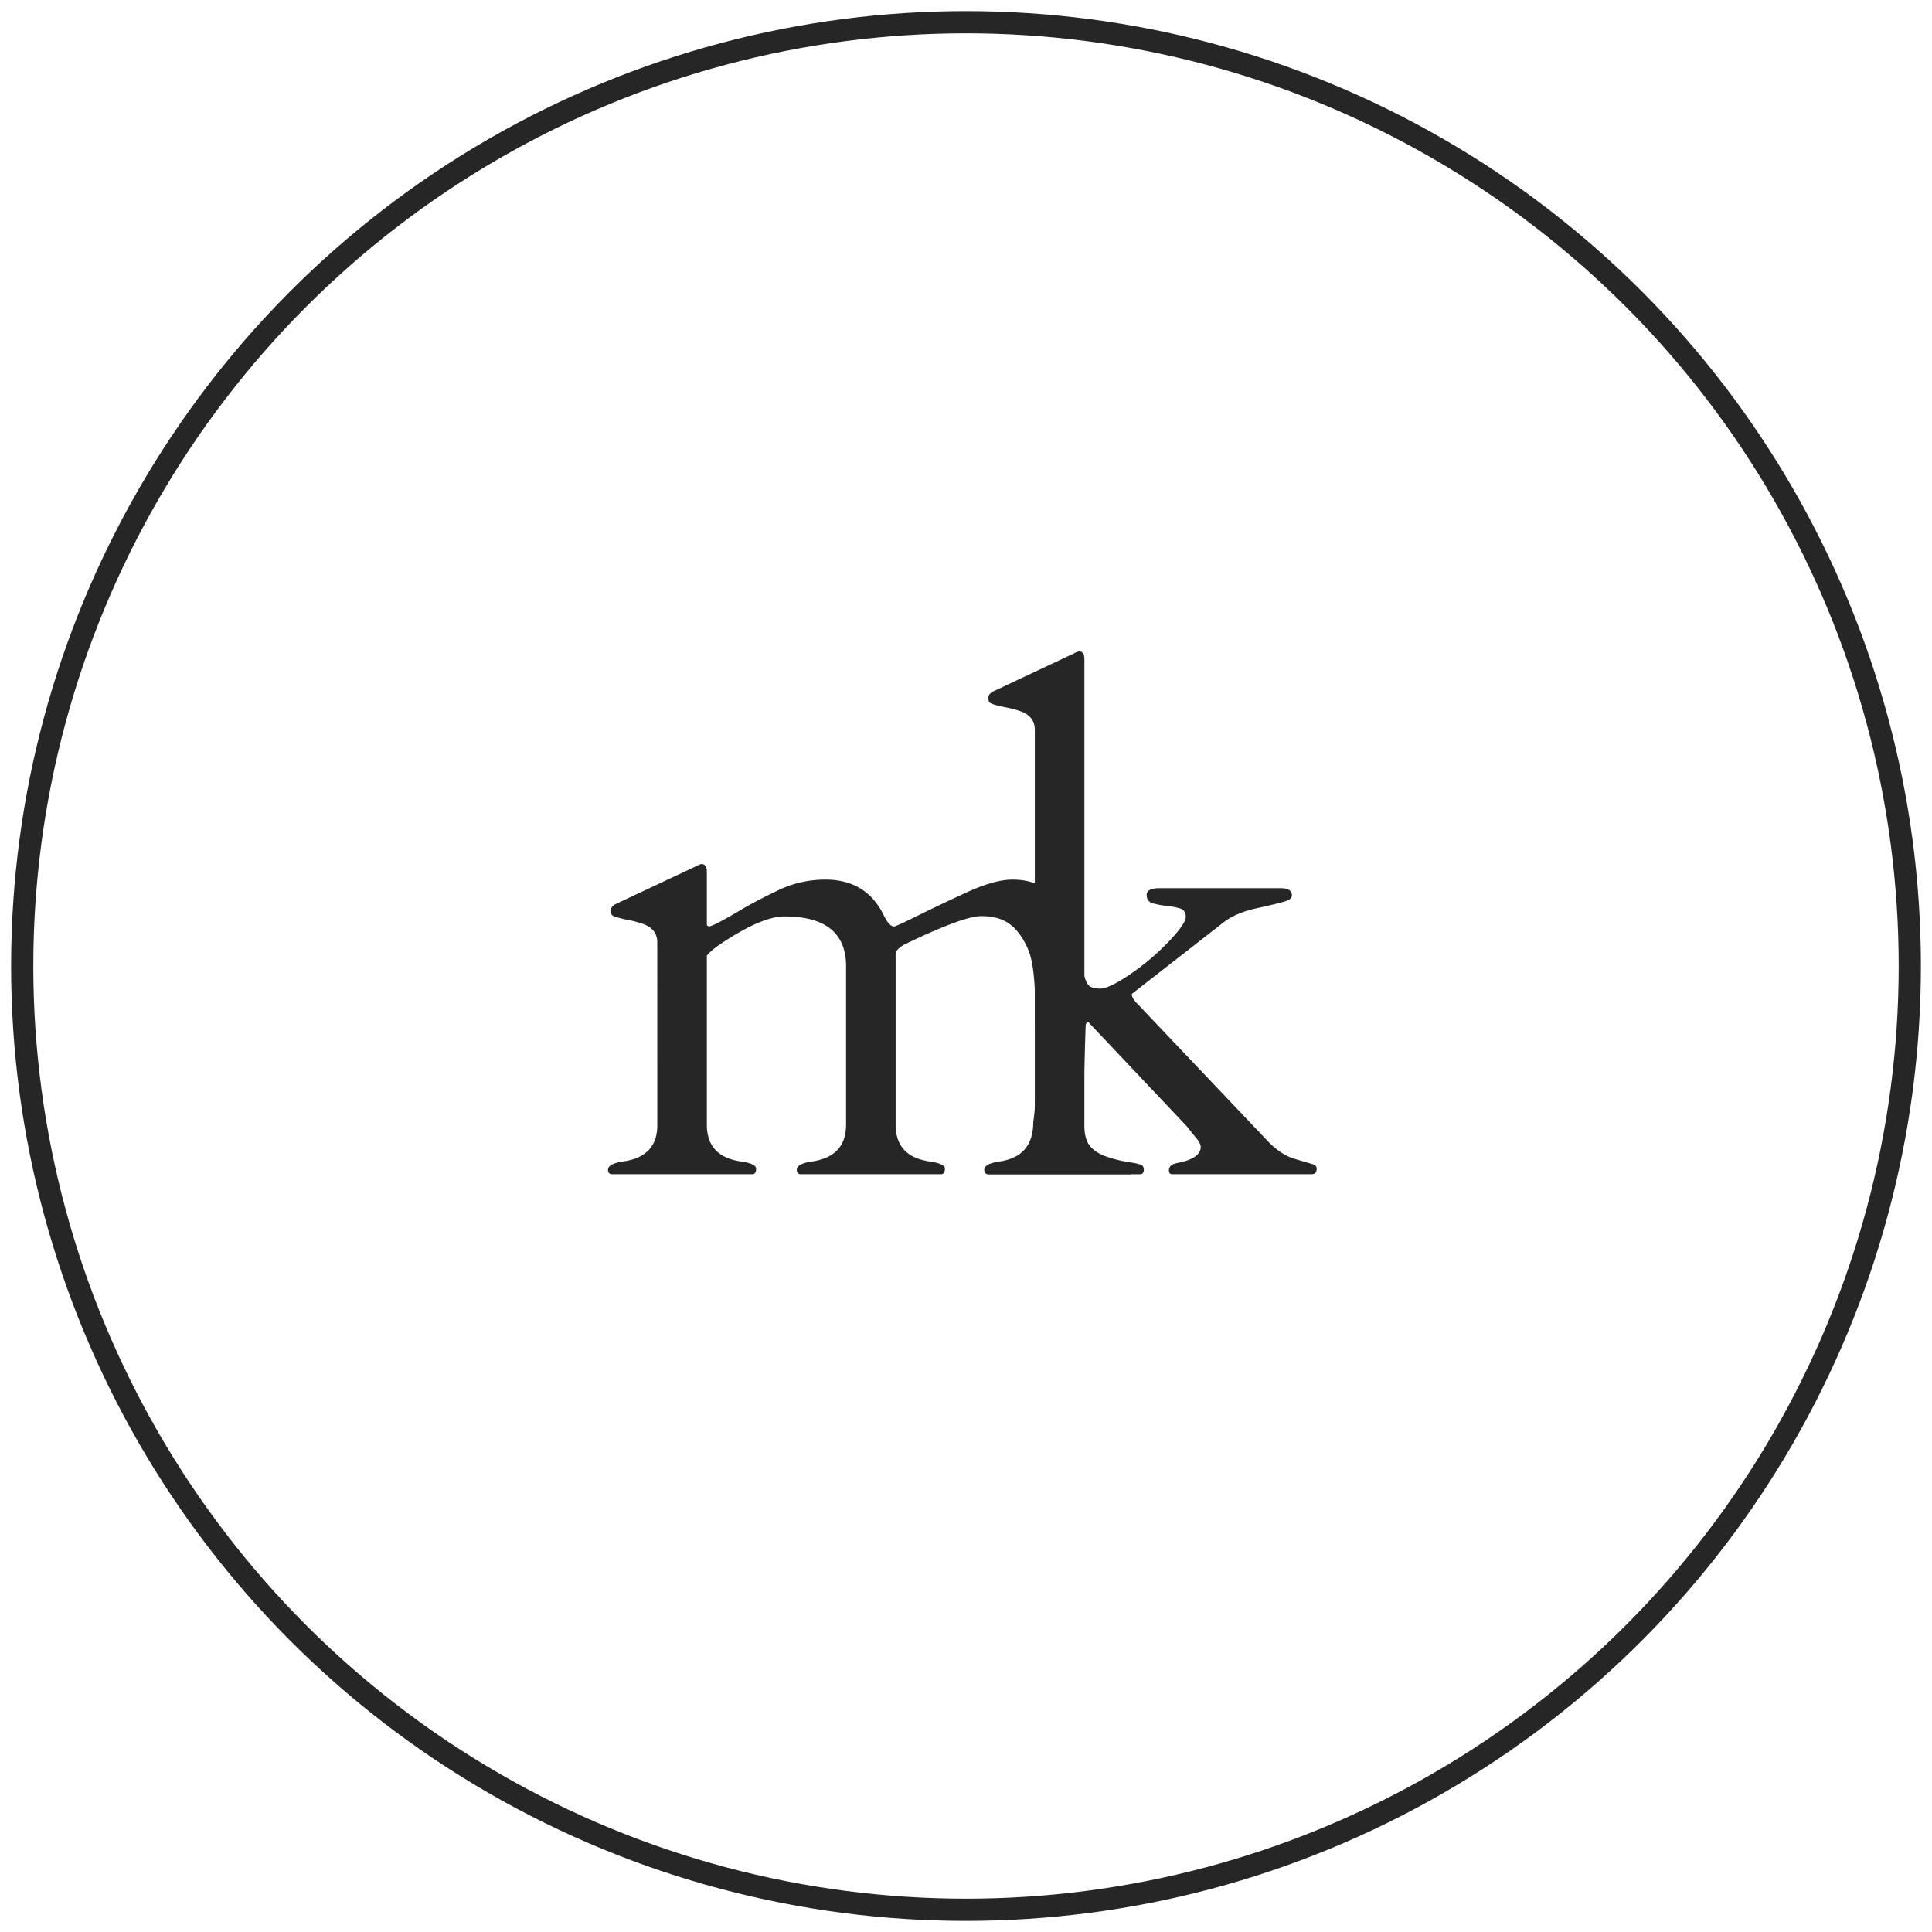
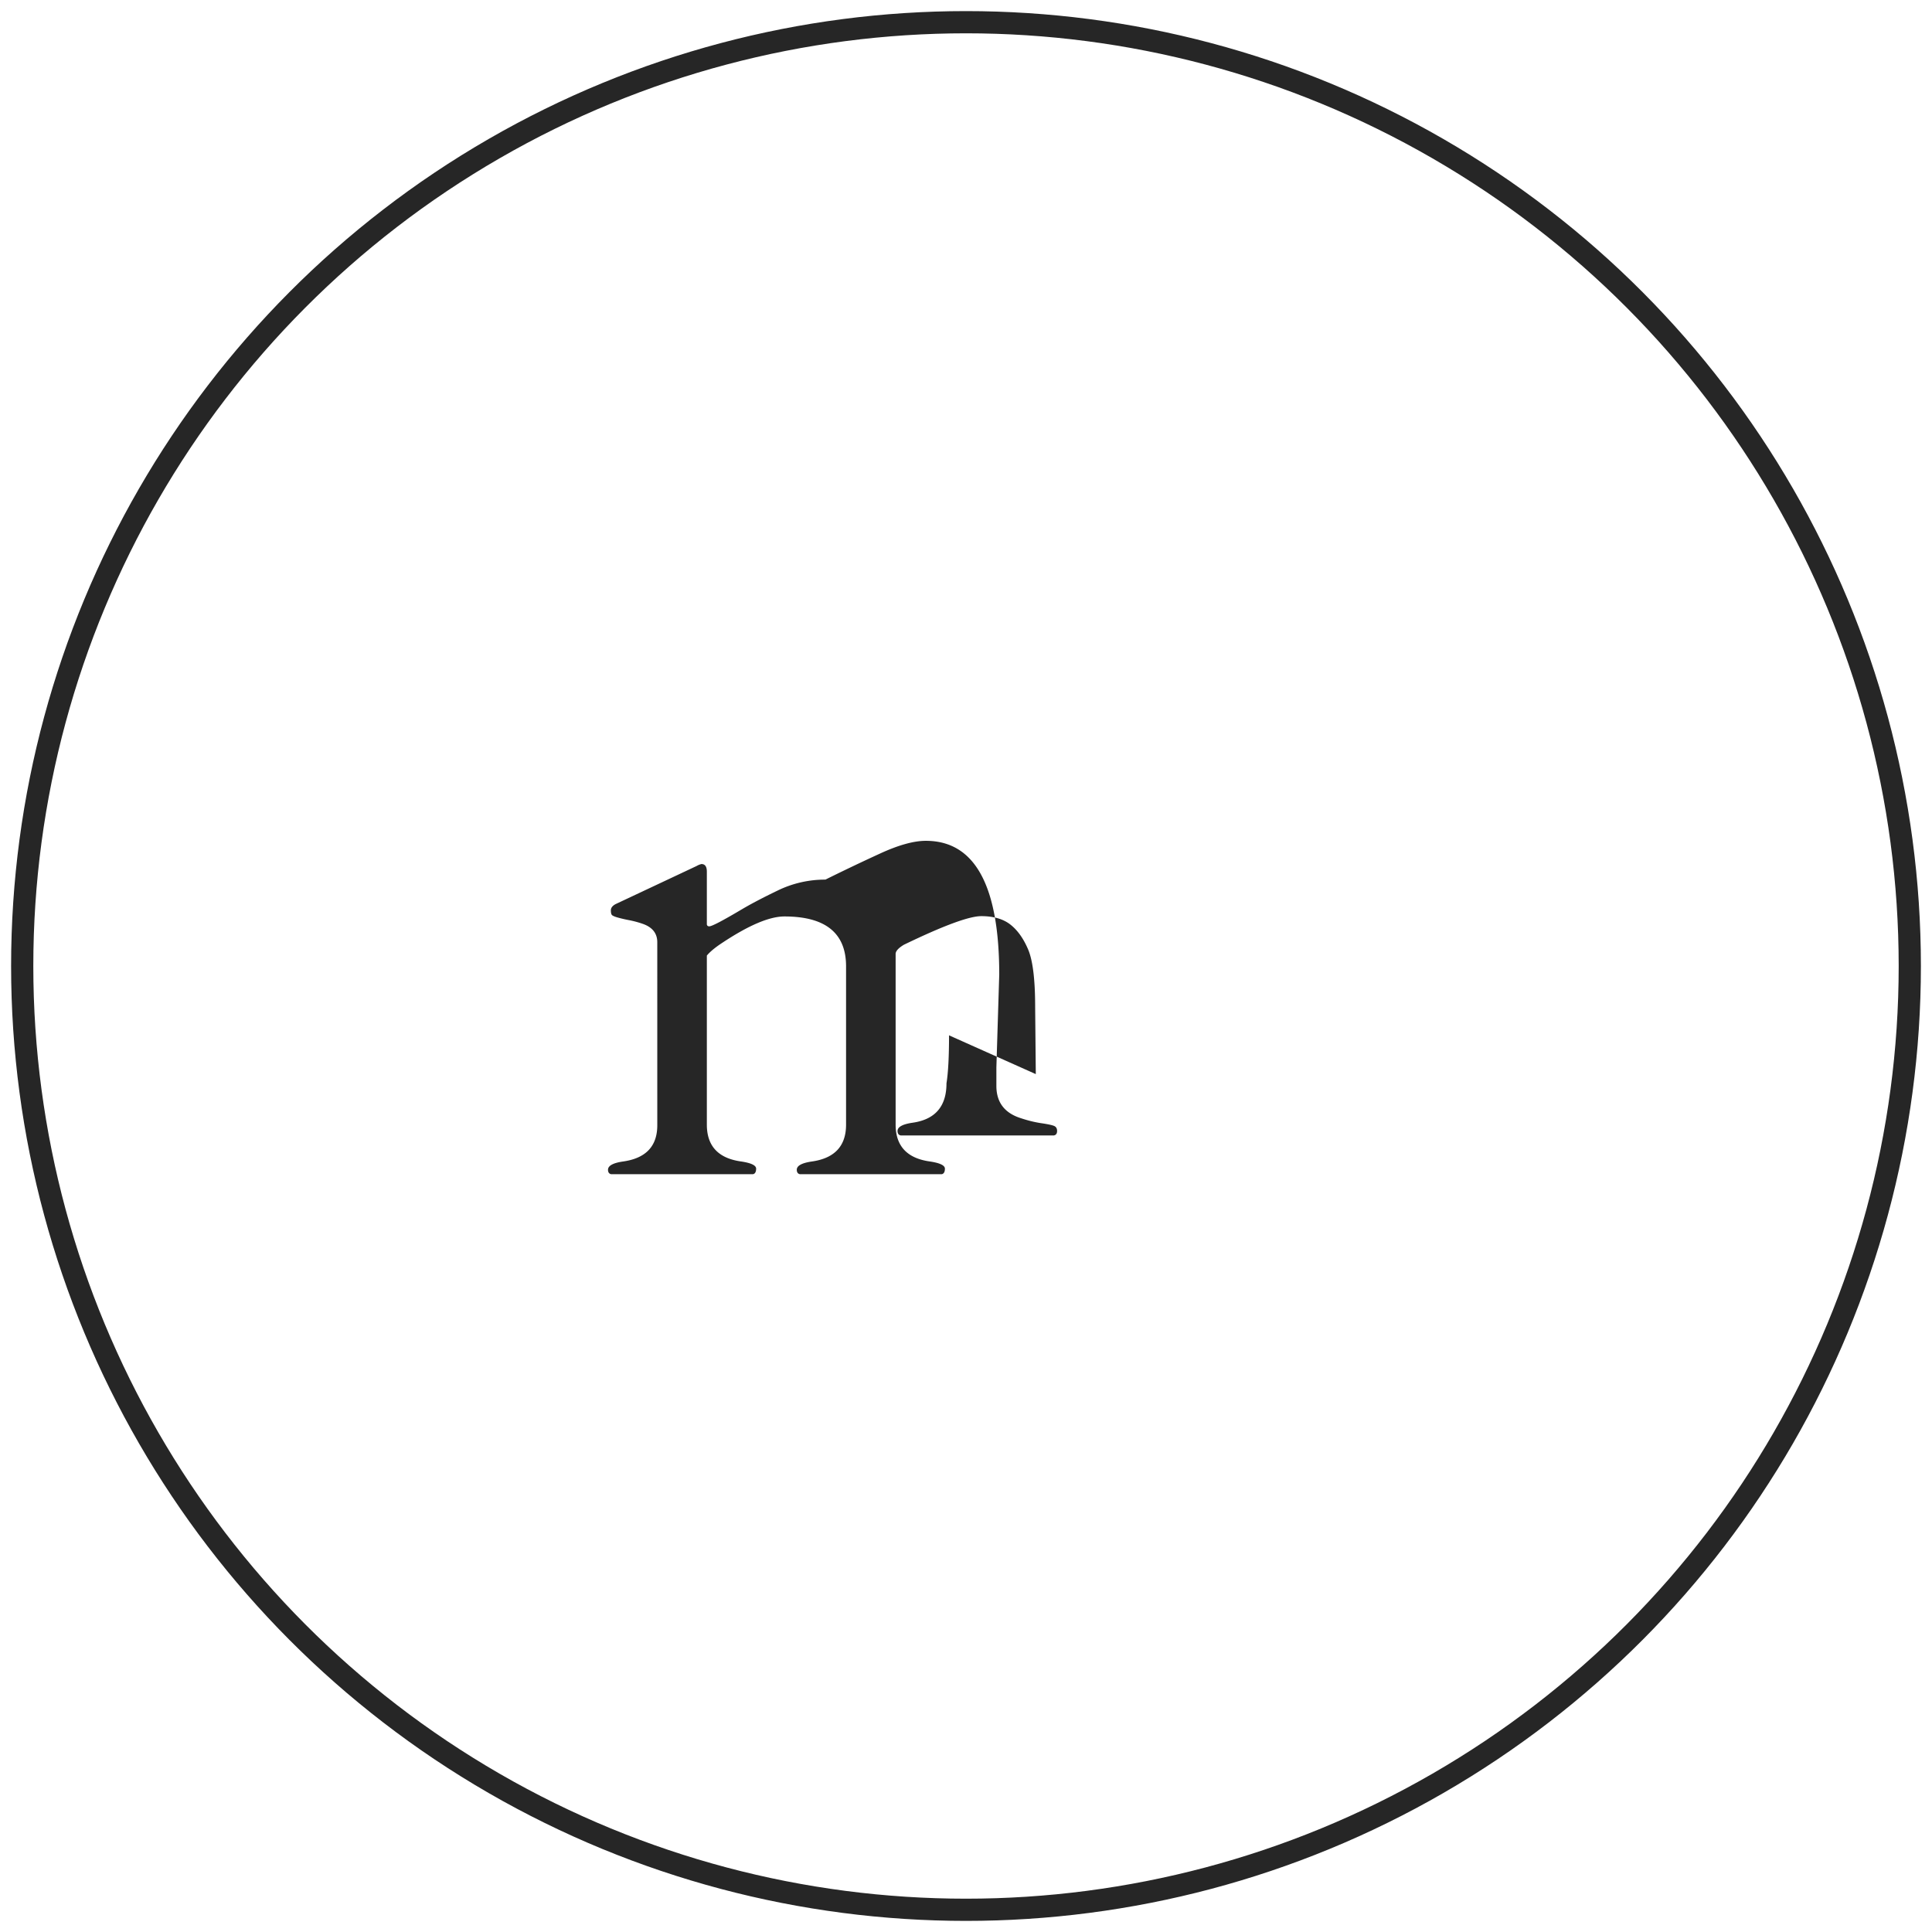
<svg xmlns="http://www.w3.org/2000/svg" width="87" height="87">
  <g transform="translate(1 1)" fill="none" fill-rule="evenodd">
    <circle stroke="#262626" cx="42.5" cy="42.5" r="42.5" />
    <g fill="#262626" fill-rule="nonzero">
-       <path d="M45.643 47.368l-.029-3.02c0-1.23-.105-2.094-.315-2.59-.21-.496-.477-.87-.801-1.124-.324-.253-.761-.379-1.31-.379-.548 0-1.71.43-3.485 1.288-.238.143-.362.277-.372.4v7.7c0 .964.516 1.517 1.546 1.66.448.067.673.175.673.323 0 .147-.048.231-.143.25h-6.383c-.096-.019-.144-.086-.144-.2 0-.182.225-.306.673-.372 1.03-.144 1.546-.697 1.546-1.66v-7.128c0-1.498-.926-2.247-2.777-2.247-.677 0-1.617.401-2.82 1.202-.304.2-.529.387-.672.559v7.613c0 .964.515 1.517 1.546 1.66.448.067.673.175.673.323 0 .147-.048.231-.144.25h-6.383c-.095-.019-.143-.086-.143-.2 0-.182.225-.306.673-.372 1.03-.144 1.546-.687 1.546-1.632V41.43c0-.401-.22-.678-.659-.83a4.447 4.447 0 00-.615-.165 5.935 5.935 0 01-.522-.122c-.13-.038-.21-.074-.244-.107-.033-.034-.05-.105-.05-.215s.072-.203.215-.279l3.65-1.717a.753.753 0 01.214-.086c.162 0 .243.114.243.343v2.376c.01.057.046.086.108.086s.219-.067.472-.2c.253-.134.584-.322.995-.566.41-.243.951-.527 1.624-.851a4.863 4.863 0 012.14-.487c1.211 0 2.08.52 2.604 1.56.2.42.382.599.544.537.162-.062.415-.18.759-.35a89.91 89.91 0 012.461-1.174c.83-.382 1.517-.573 2.061-.573 2.204 0 3.306 2.009 3.306 6.025l-.129 4.18v.83c0 .744.372 1.23 1.117 1.46.314.104.617.178.908.221.291.043.482.084.573.122.09.038.136.114.136.229 0 .114-.048.181-.143.2h-6.899c-.095-.019-.143-.086-.143-.2 0-.182.225-.306.673-.372 1.02-.144 1.531-.735 1.531-1.775.077-.477.115-1.197.115-2.161z" />
-       <path d="M48.002 45.02c-.114 0-.171.235-.171.702v3.979c0 .935.515 1.479 1.545 1.631.449.057.673.162.673.315s-.048.23-.143.23h-6.383c-.096-.02-.143-.087-.143-.201 0-.172.224-.287.672-.344 1.03-.152 1.546-.696 1.546-1.631V31.854c0-.4-.22-.677-.658-.83a4.447 4.447 0 00-.616-.165 5.935 5.935 0 01-.522-.121c-.129-.038-.21-.074-.243-.108-.034-.033-.05-.105-.05-.214 0-.11.071-.203.214-.28l3.65-1.717a.753.753 0 01.214-.086c.163 0 .244.115.244.344V42.96c.076.277.176.439.3.486.124.048.258.072.4.072.278 0 .733-.217 1.368-.651a10.81 10.81 0 001.724-1.46c.515-.539.773-.911.773-1.116 0-.205-.09-.334-.272-.387a3.54 3.54 0 00-.608-.114 3.54 3.54 0 01-.608-.115c-.182-.052-.272-.179-.272-.379s.195-.3.586-.3h5.453c.334 0 .501.11.501.329 0 .114-.11.205-.329.272-.22.066-.644.169-1.274.307-.63.139-1.13.356-1.502.652l-4.108 3.205c0 .124.09.277.272.458l5.882 6.197c.382.391.773.647 1.174.766.4.12.668.198.801.236.134.038.2.105.2.2 0 .172-.076.258-.229.258h-6.282c-.096 0-.143-.057-.143-.172 0-.171.119-.281.357-.329.716-.133 1.074-.377 1.074-.73 0-.105-.072-.243-.215-.415a15.336 15.336 0 01-.4-.5l-4.423-4.68c0-.01-.005-.02-.014-.03h-.015z" />
+       <path d="M45.643 47.368l-.029-3.02c0-1.23-.105-2.094-.315-2.59-.21-.496-.477-.87-.801-1.124-.324-.253-.761-.379-1.31-.379-.548 0-1.71.43-3.485 1.288-.238.143-.362.277-.372.4v7.7c0 .964.516 1.517 1.546 1.66.448.067.673.175.673.323 0 .147-.048.231-.143.25h-6.383c-.096-.019-.144-.086-.144-.2 0-.182.225-.306.673-.372 1.03-.144 1.546-.697 1.546-1.66v-7.128c0-1.498-.926-2.247-2.777-2.247-.677 0-1.617.401-2.82 1.202-.304.2-.529.387-.672.559v7.613c0 .964.515 1.517 1.546 1.66.448.067.673.175.673.323 0 .147-.048.231-.144.25h-6.383c-.095-.019-.143-.086-.143-.2 0-.182.225-.306.673-.372 1.03-.144 1.546-.687 1.546-1.632V41.43c0-.401-.22-.678-.659-.83a4.447 4.447 0 00-.615-.165 5.935 5.935 0 01-.522-.122c-.13-.038-.21-.074-.244-.107-.033-.034-.05-.105-.05-.215s.072-.203.215-.279l3.65-1.717a.753.753 0 01.214-.086c.162 0 .243.114.243.343v2.376c.01.057.046.086.108.086s.219-.067.472-.2c.253-.134.584-.322.995-.566.41-.243.951-.527 1.624-.851a4.863 4.863 0 012.14-.487a89.91 89.91 0 012.461-1.174c.83-.382 1.517-.573 2.061-.573 2.204 0 3.306 2.009 3.306 6.025l-.129 4.18v.83c0 .744.372 1.23 1.117 1.46.314.104.617.178.908.221.291.043.482.084.573.122.09.038.136.114.136.229 0 .114-.048.181-.143.2h-6.899c-.095-.019-.143-.086-.143-.2 0-.182.225-.306.673-.372 1.02-.144 1.531-.735 1.531-1.775.077-.477.115-1.197.115-2.161z" />
    </g>
  </g>
</svg>